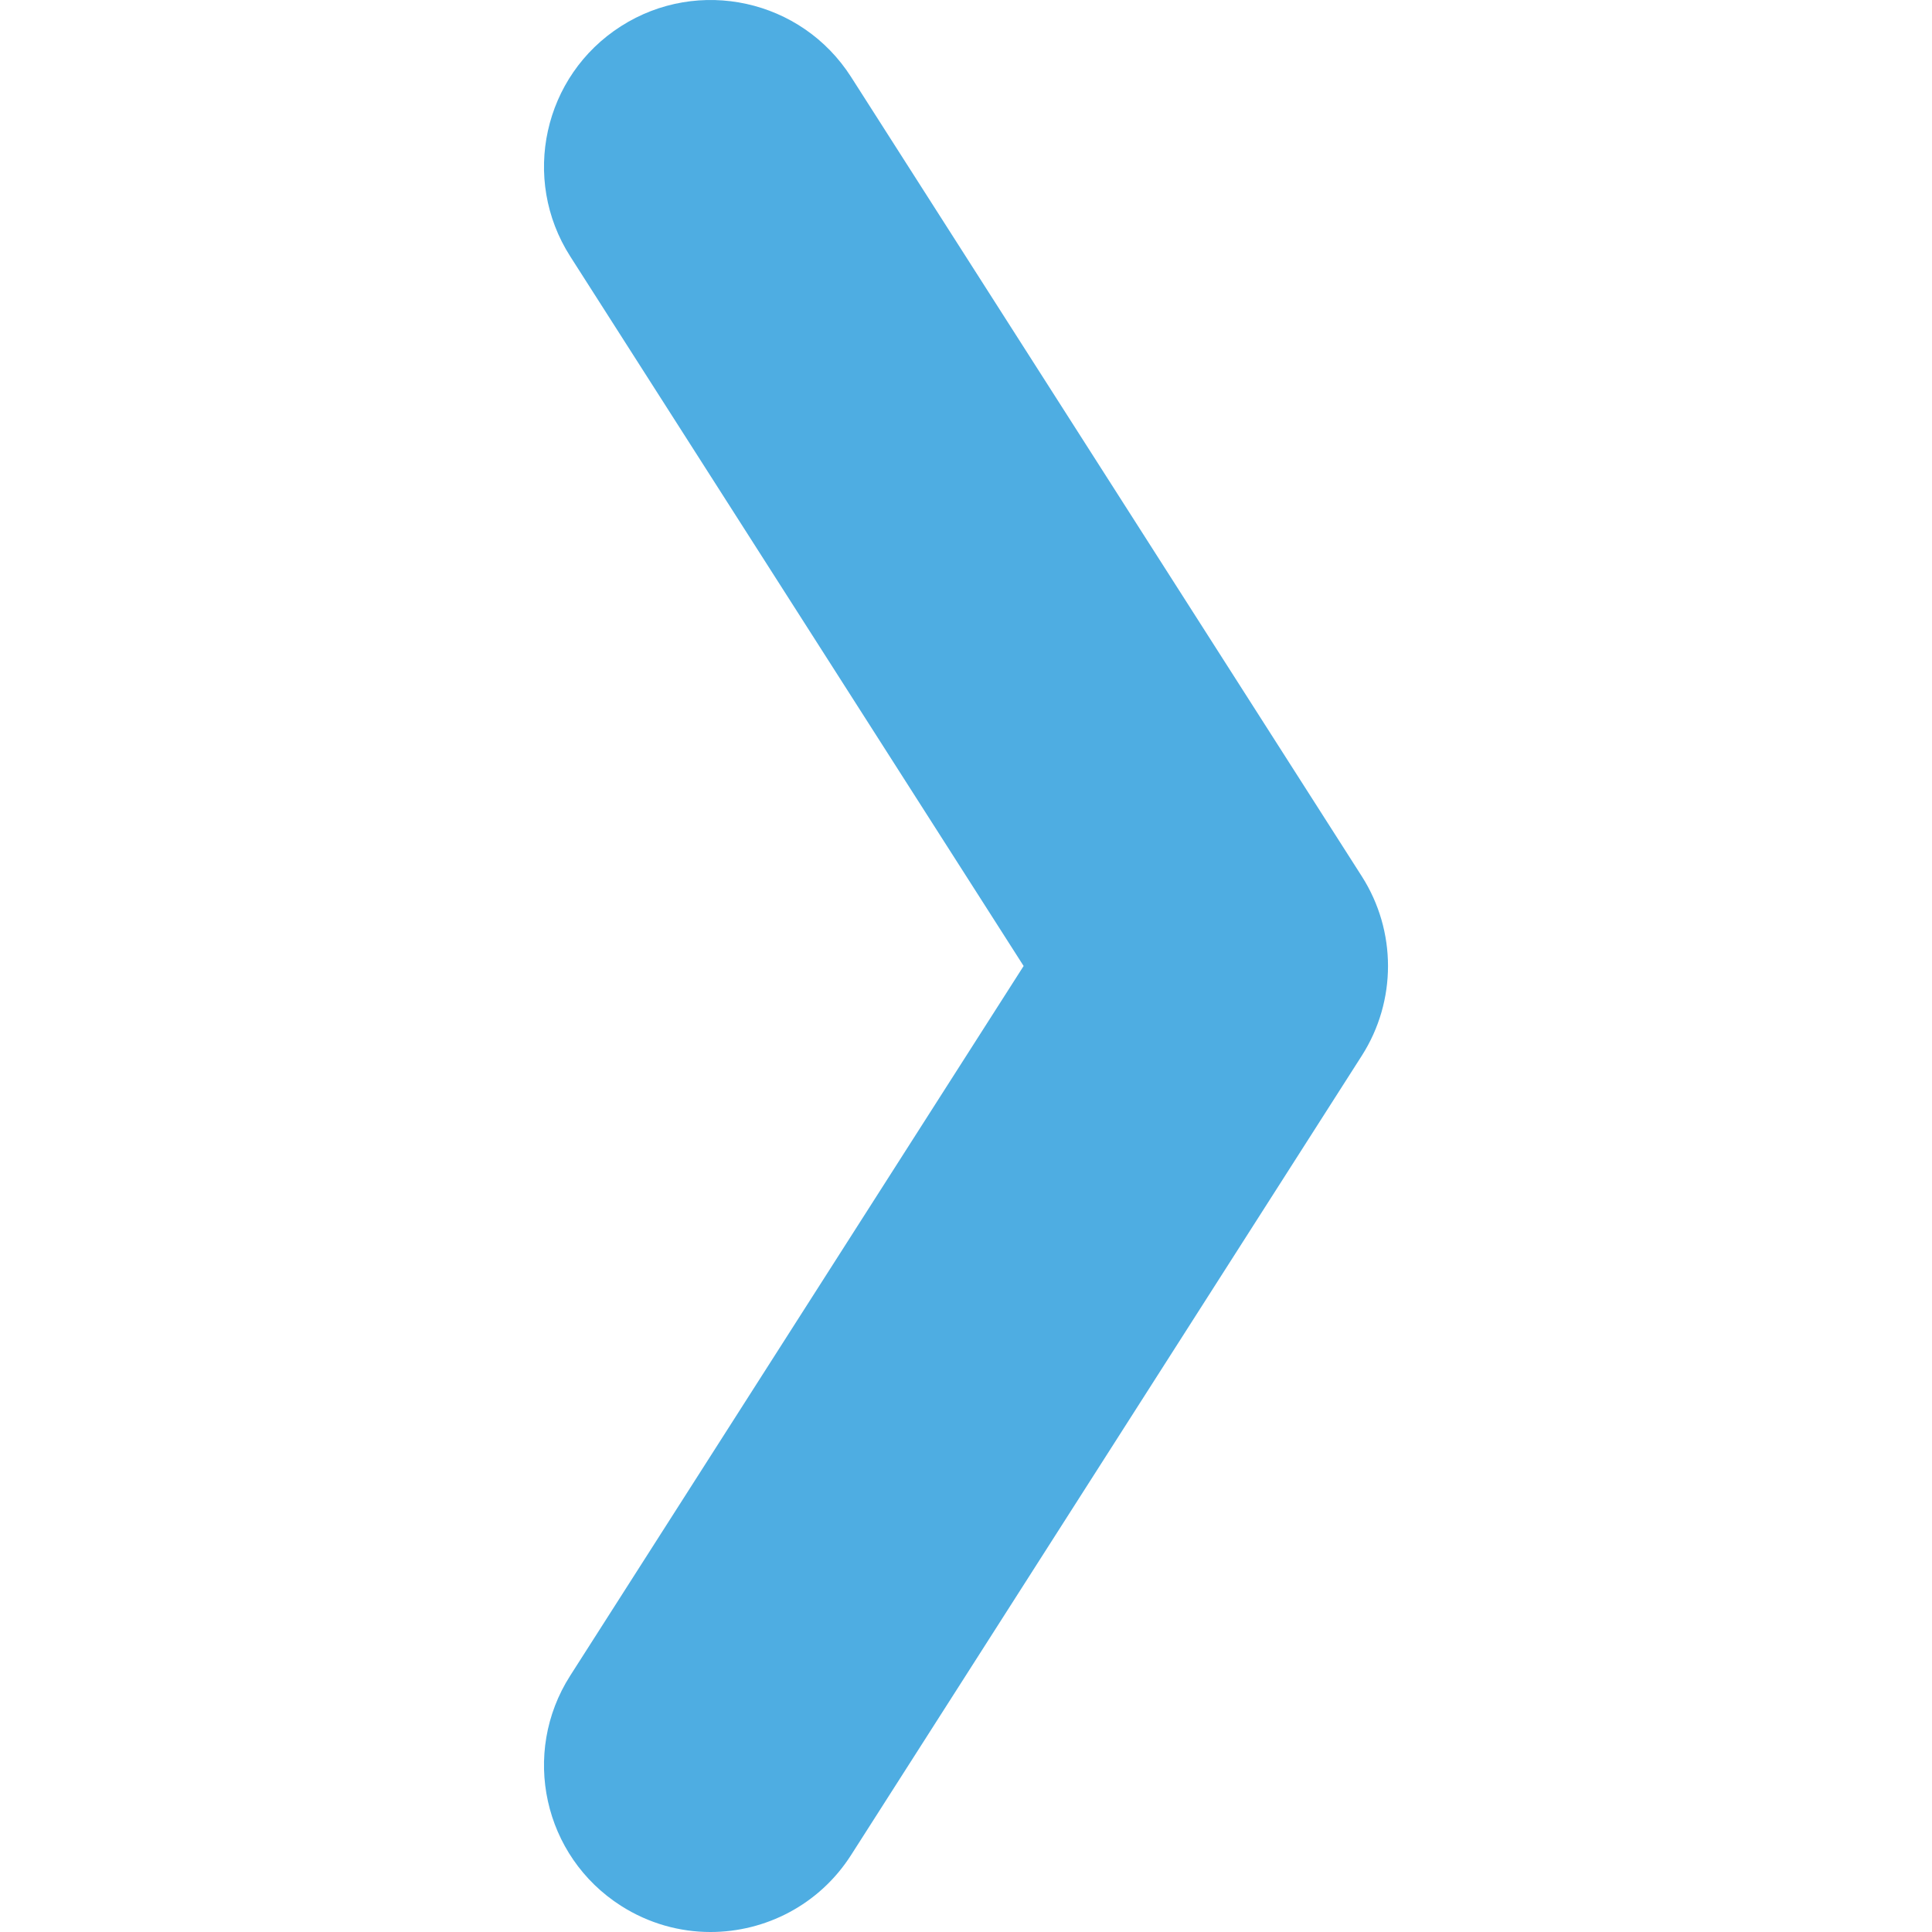
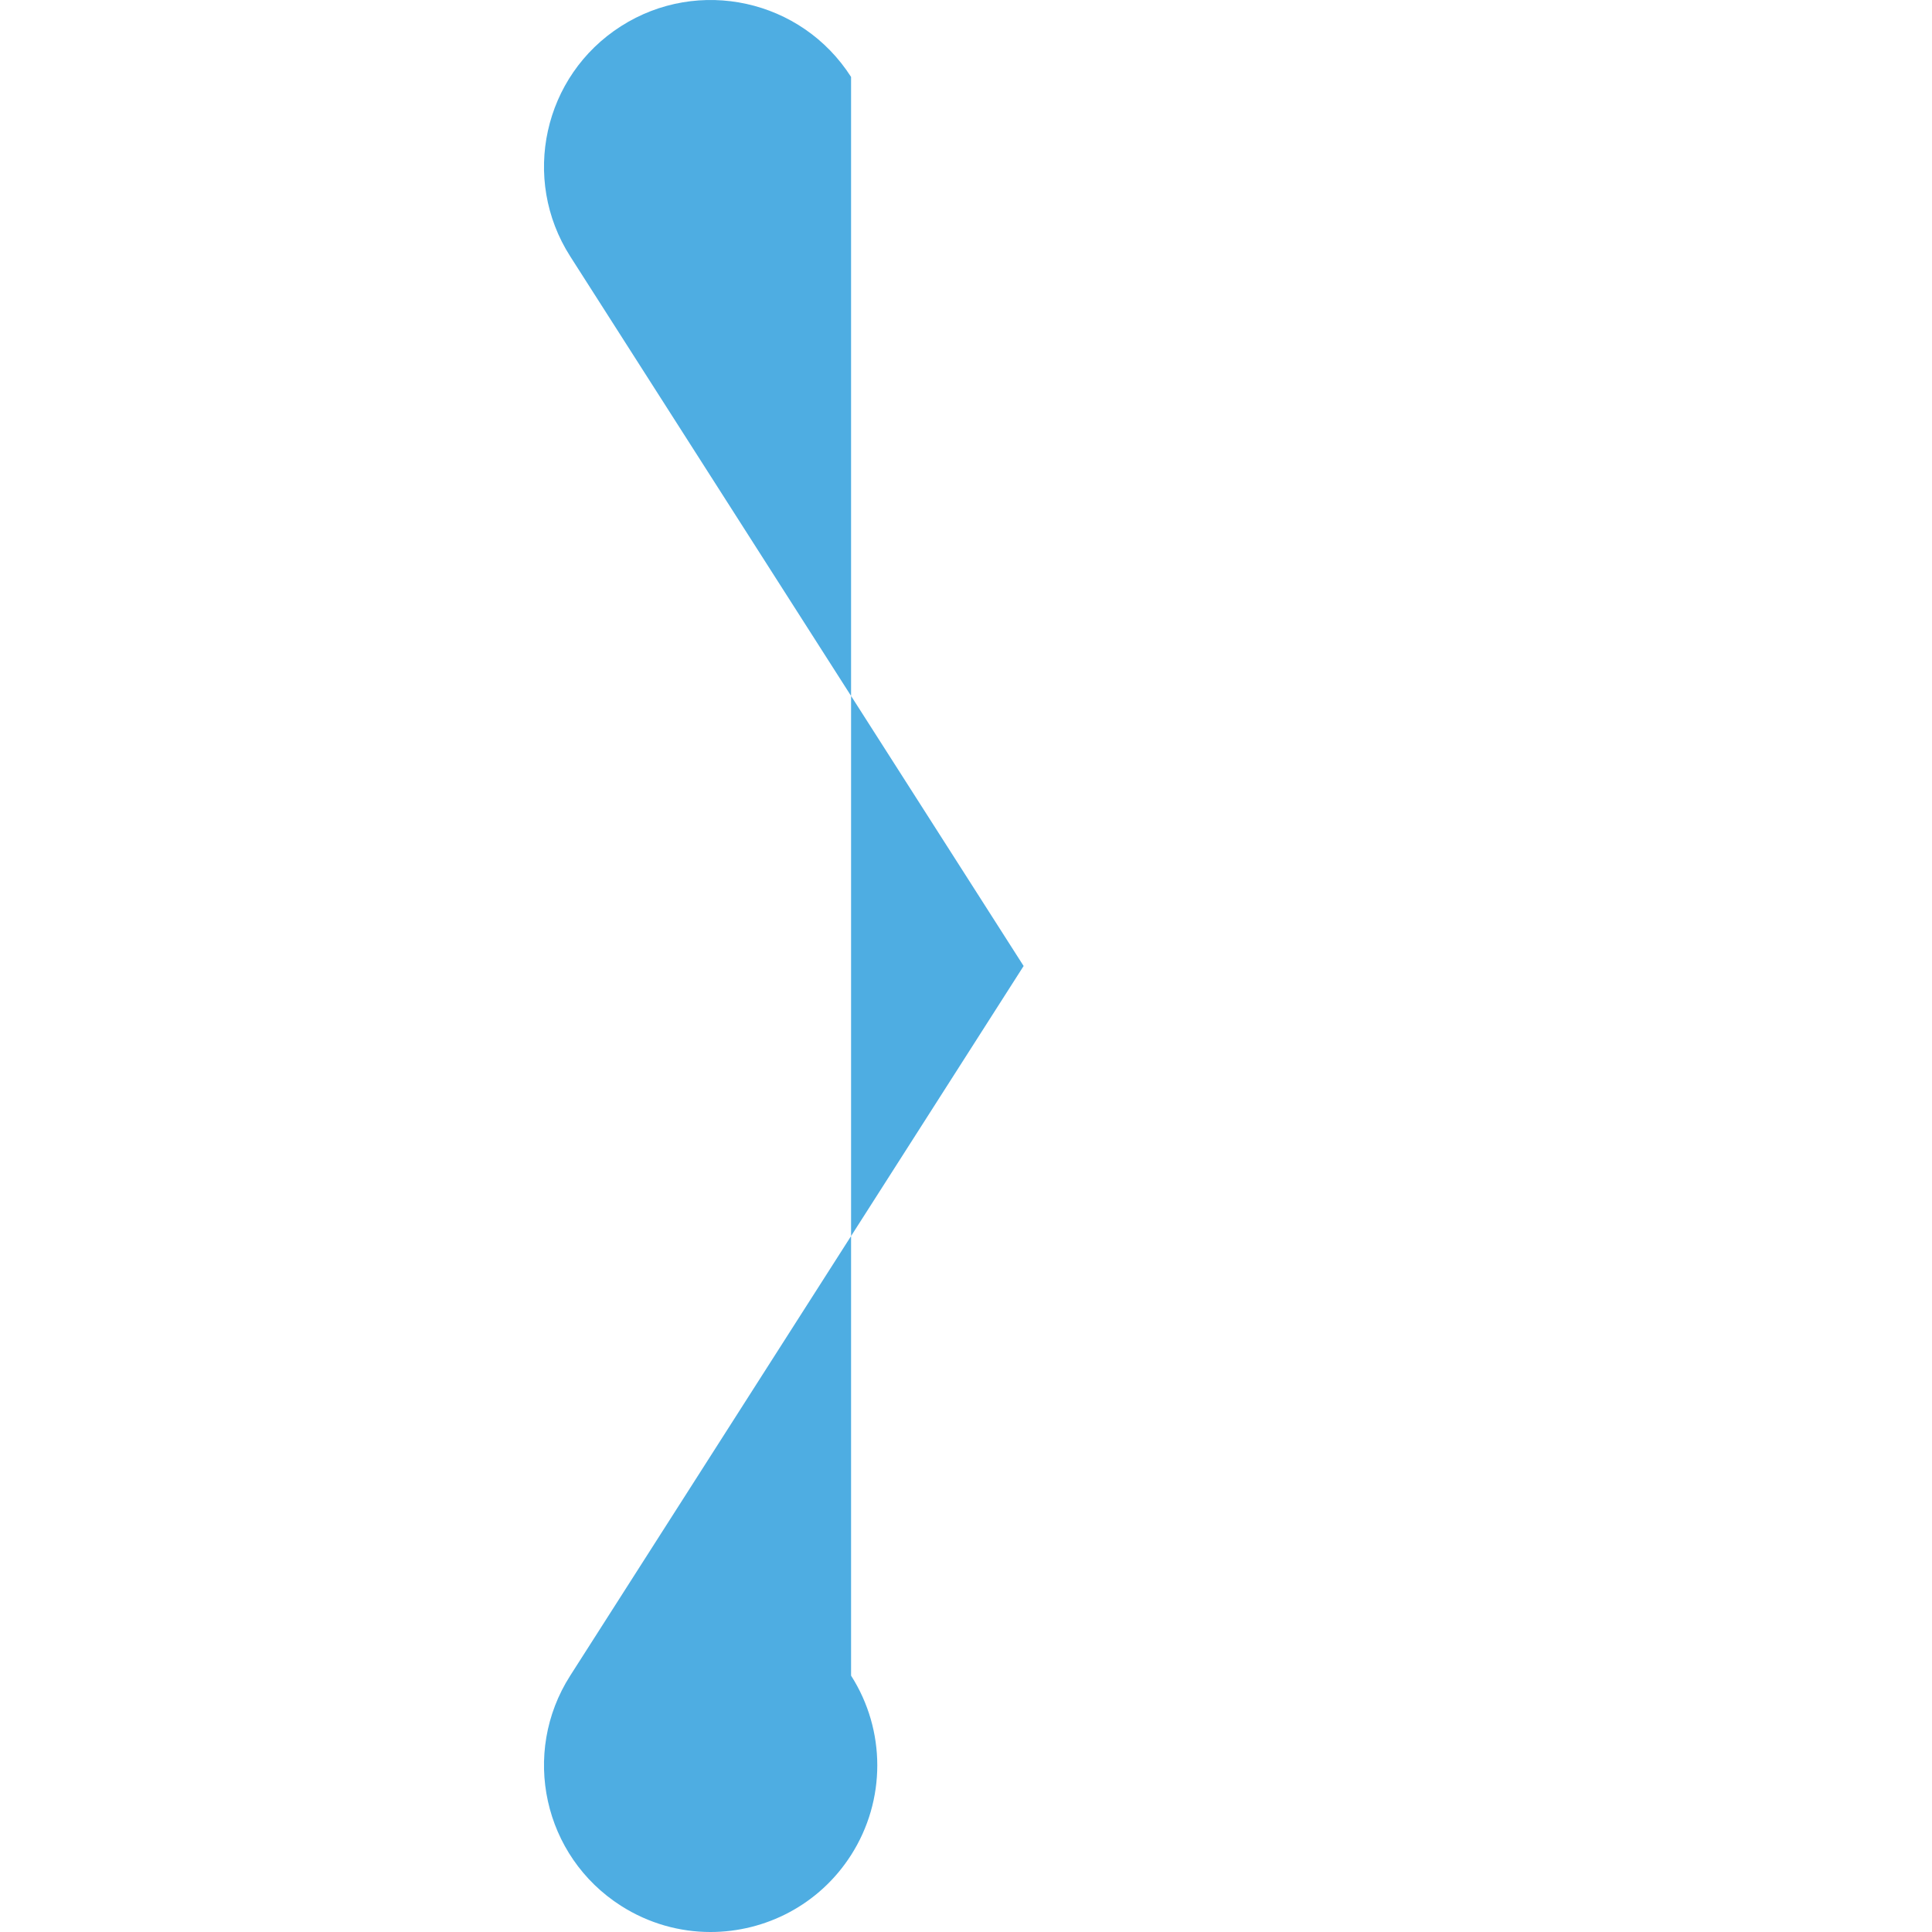
<svg xmlns="http://www.w3.org/2000/svg" version="1.1" id="Capa_1" x="0px" y="0px" width="512px" height="512px" viewBox="0 0 532.157 532.157" style="enable-background:new 0 0 532.157 532.157;" xml:space="preserve">
  <g>
    <g>
-       <path d="M171.032,524.93c7.656,4.89,16.212,7.228,24.67,7.228c15.141,0,29.963-7.484,38.721-21.193l140.674-220.173    c9.627-15.067,9.627-34.358,0-49.425L234.423,21.192C220.769-0.172,192.391-6.421,171.032,7.227    c-21.365,13.647-27.613,42.032-13.966,63.391l124.885,195.46L157.066,461.539C143.418,482.897,149.667,511.282,171.032,524.93z" fill="#4eade2" />
+       <path d="M171.032,524.93c7.656,4.89,16.212,7.228,24.67,7.228c15.141,0,29.963-7.484,38.721-21.193c9.627-15.067,9.627-34.358,0-49.425L234.423,21.192C220.769-0.172,192.391-6.421,171.032,7.227    c-21.365,13.647-27.613,42.032-13.966,63.391l124.885,195.46L157.066,461.539C143.418,482.897,149.667,511.282,171.032,524.93z" fill="#4eade2" />
    </g>
  </g>
  <g>
</g>
  <g>
</g>
  <g>
</g>
  <g>
</g>
  <g>
</g>
  <g>
</g>
  <g>
</g>
  <g>
</g>
  <g>
</g>
  <g>
</g>
  <g>
</g>
  <g>
</g>
  <g>
</g>
  <g>
</g>
  <g>
</g>
</svg>